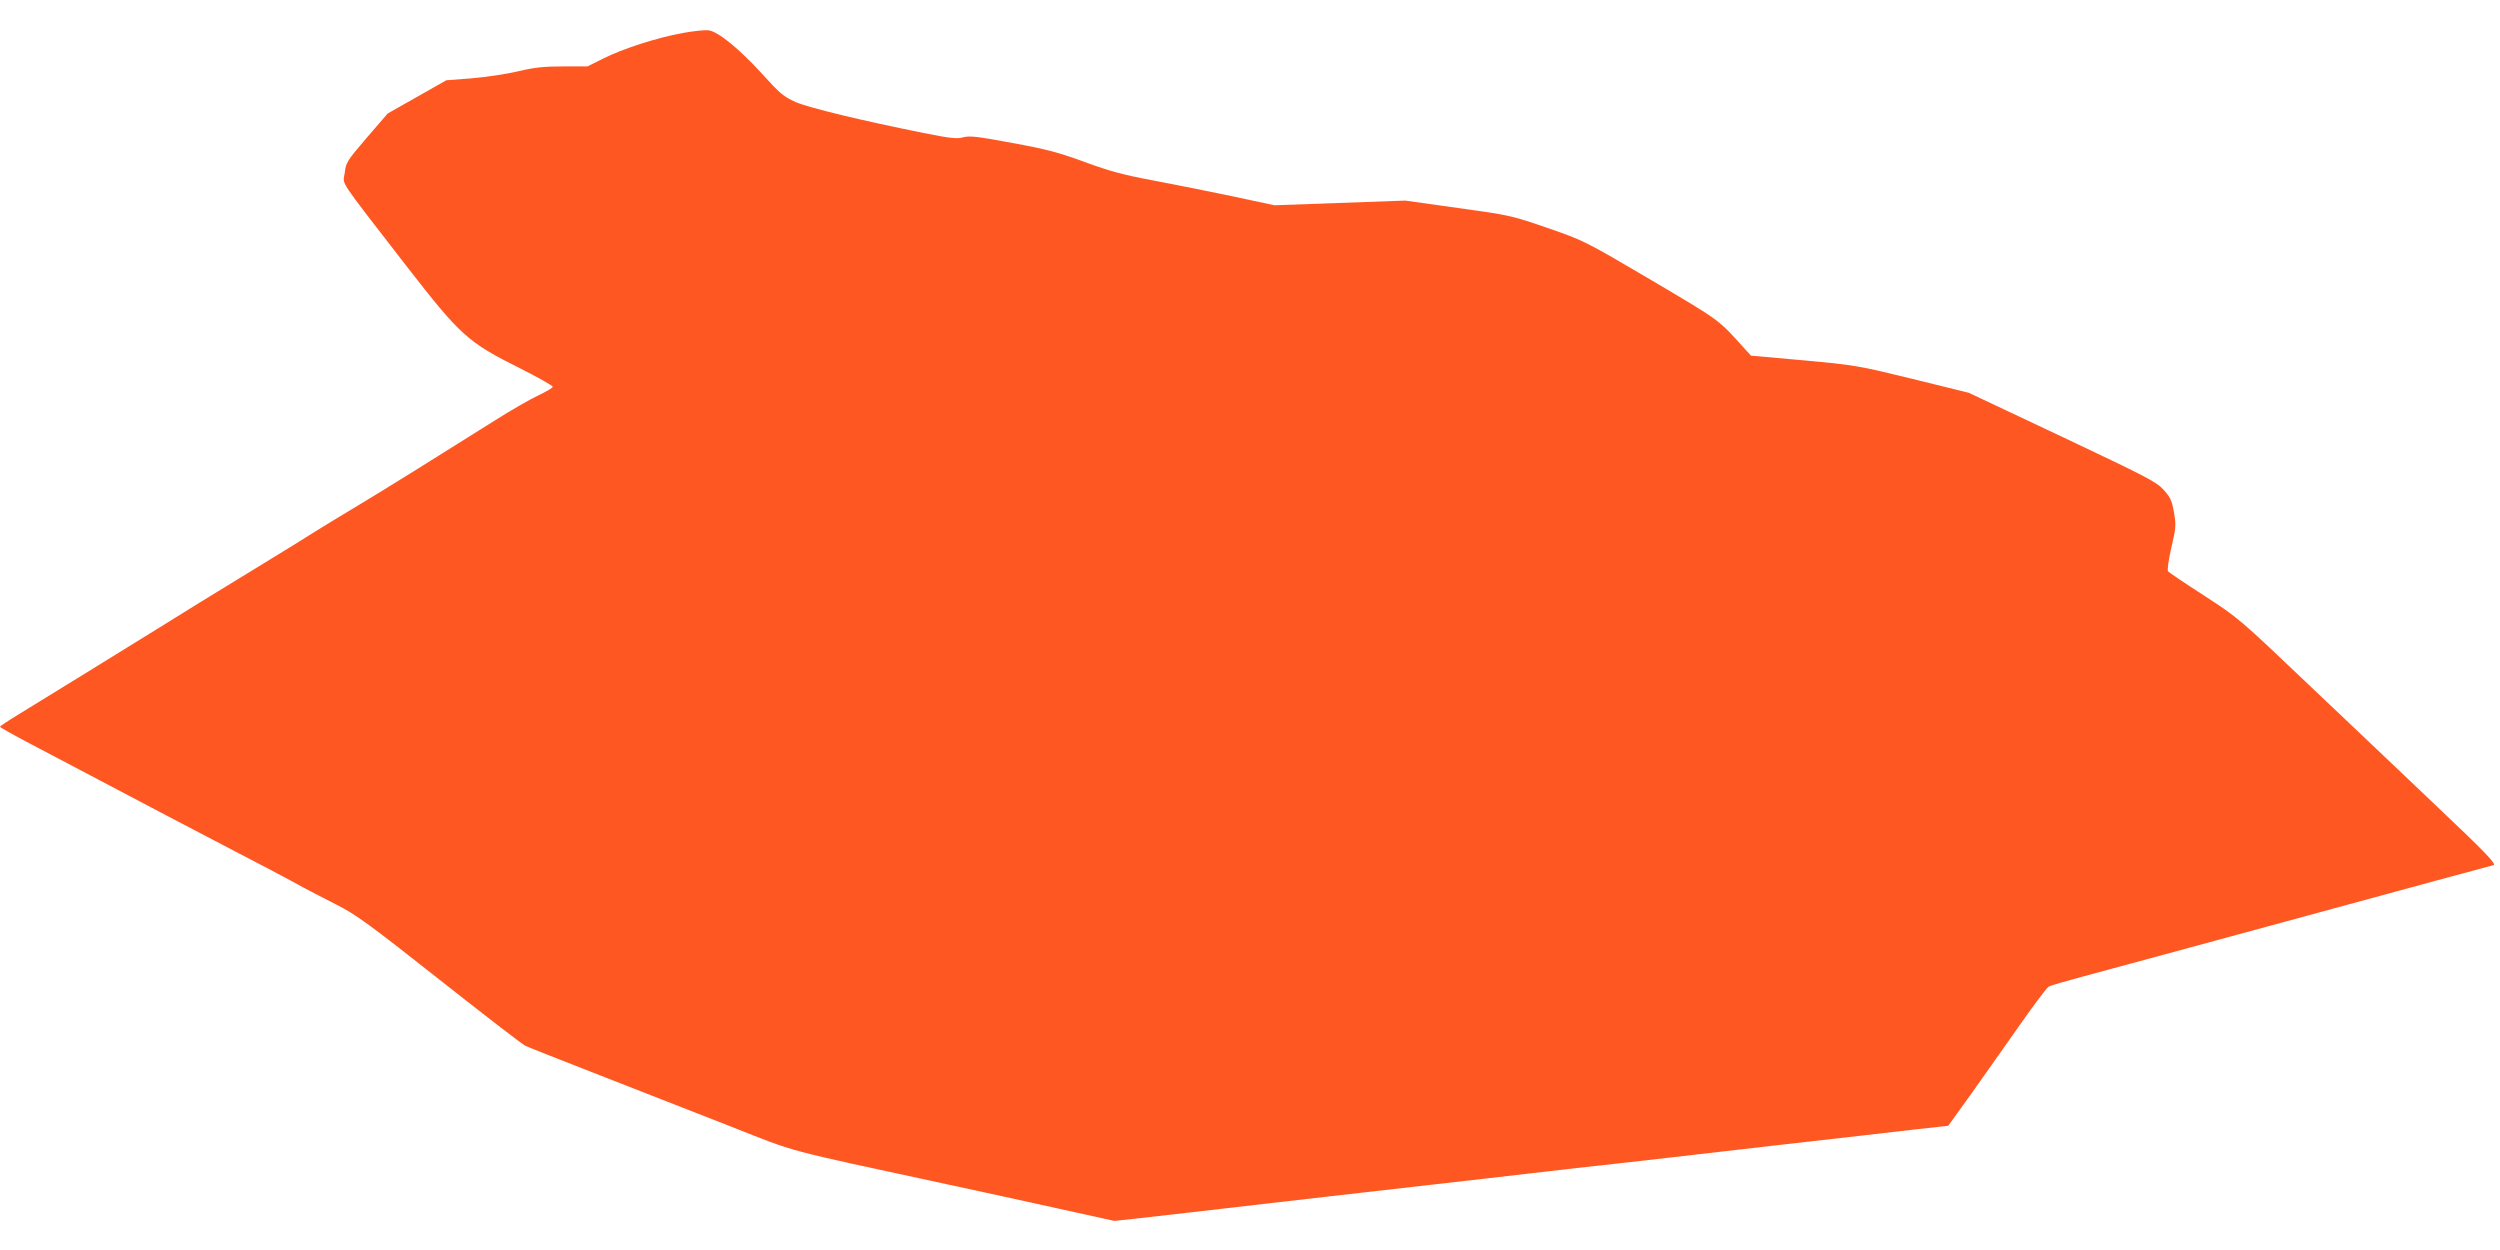
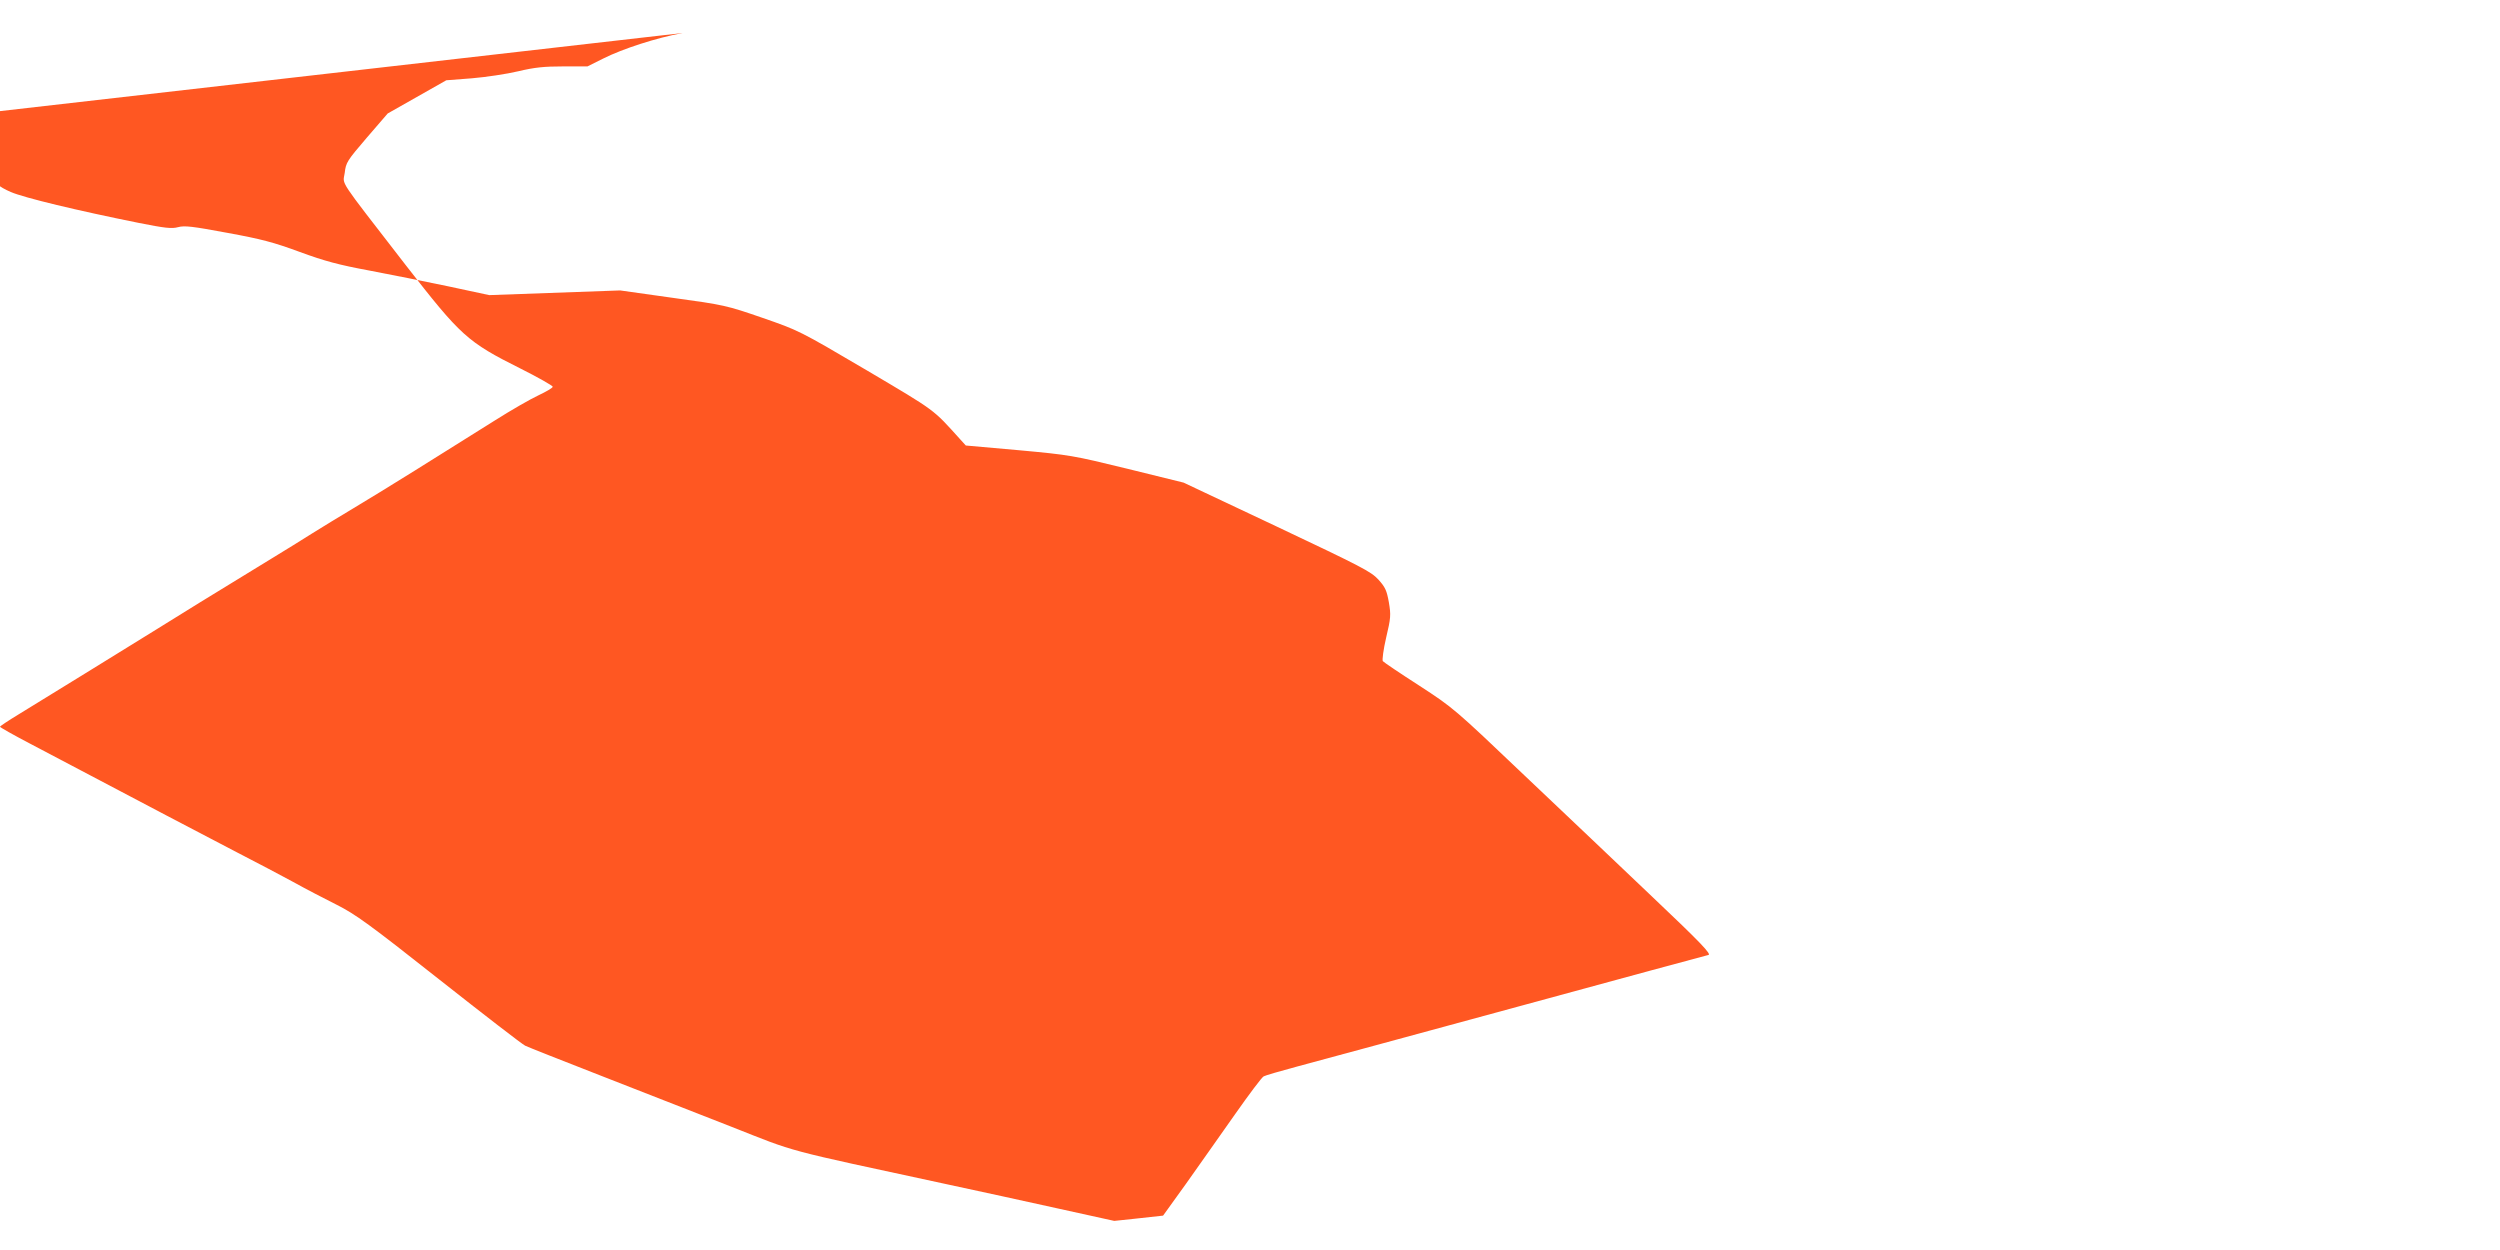
<svg xmlns="http://www.w3.org/2000/svg" version="1.0" width="1280pt" height="640pt" viewBox="0 0 1280 640" preserveAspectRatio="xMidYMid meet">
  <g transform="translate(0,640) scale(0.1,-0.1)" fill="#ff5722" stroke="none">
-     <path d="M3495 6231 c-131 -24 -306 -80 -407 -131 l-80 -40 -124 0 c-98 0 -147 -5 -231 -25 -59 -14 -166 -30 -238 -36 l-130 -10 -150 -85 -150 -85 -107 -124 c-101 -118 -107 -127 -113 -180 -9 -65 -42 -14 312 -472 282 -363 316 -394 586 -529 92 -46 167 -89 167 -94 0 -6 -33 -25 -73 -44 -39 -18 -142 -77 -227 -131 -281 -177 -566 -355 -725 -450 -66 -39 -158 -96 -205 -125 -47 -30 -141 -88 -210 -130 -322 -197 -456 -279 -585 -360 -162 -100 -577 -357 -712 -439 -51 -31 -93 -59 -93 -62 0 -3 69 -42 153 -86 590 -311 915 -482 1062 -558 94 -48 222 -116 285 -150 63 -35 165 -88 225 -118 95 -48 166 -99 524 -382 227 -179 425 -332 440 -339 14 -7 186 -75 381 -151 195 -76 497 -194 670 -262 350 -138 250 -111 1120 -299 140 -30 388 -84 550 -120 l295 -65 95 10 c89 10 502 57 705 81 50 6 266 30 480 55 215 24 487 56 605 69 118 14 337 39 485 56 149 16 369 41 490 55 121 14 355 41 520 60 165 19 363 41 440 50 77 9 210 24 295 34 l155 17 118 164 c64 91 177 250 249 353 73 104 139 192 148 196 8 5 85 27 170 50 85 23 593 160 1128 306 535 146 975 265 977 265 24 0 -37 63 -288 301 -161 153 -454 432 -653 620 -358 341 -363 345 -538 459 -98 63 -181 119 -186 125 -4 5 3 60 17 120 24 101 25 116 14 181 -11 61 -18 77 -54 117 -38 41 -87 66 -520 271 l-477 225 -288 71 c-278 68 -295 71 -557 95 l-270 24 -30 33 c-140 155 -119 140 -479 353 -345 203 -346 203 -533 268 -183 63 -195 66 -458 102 l-270 38 -335 -12 -335 -12 -210 45 c-115 24 -298 61 -405 81 -156 29 -227 48 -355 95 -133 49 -196 66 -372 98 -177 33 -218 38 -251 29 -33 -9 -67 -5 -203 22 -313 63 -584 128 -654 158 -63 28 -81 43 -175 147 -117 128 -224 215 -273 221 -18 2 -77 -4 -132 -14z" />
+     <path d="M3495 6231 c-131 -24 -306 -80 -407 -131 l-80 -40 -124 0 c-98 0 -147 -5 -231 -25 -59 -14 -166 -30 -238 -36 l-130 -10 -150 -85 -150 -85 -107 -124 c-101 -118 -107 -127 -113 -180 -9 -65 -42 -14 312 -472 282 -363 316 -394 586 -529 92 -46 167 -89 167 -94 0 -6 -33 -25 -73 -44 -39 -18 -142 -77 -227 -131 -281 -177 -566 -355 -725 -450 -66 -39 -158 -96 -205 -125 -47 -30 -141 -88 -210 -130 -322 -197 -456 -279 -585 -360 -162 -100 -577 -357 -712 -439 -51 -31 -93 -59 -93 -62 0 -3 69 -42 153 -86 590 -311 915 -482 1062 -558 94 -48 222 -116 285 -150 63 -35 165 -88 225 -118 95 -48 166 -99 524 -382 227 -179 425 -332 440 -339 14 -7 186 -75 381 -151 195 -76 497 -194 670 -262 350 -138 250 -111 1120 -299 140 -30 388 -84 550 -120 l295 -65 95 10 l155 17 118 164 c64 91 177 250 249 353 73 104 139 192 148 196 8 5 85 27 170 50 85 23 593 160 1128 306 535 146 975 265 977 265 24 0 -37 63 -288 301 -161 153 -454 432 -653 620 -358 341 -363 345 -538 459 -98 63 -181 119 -186 125 -4 5 3 60 17 120 24 101 25 116 14 181 -11 61 -18 77 -54 117 -38 41 -87 66 -520 271 l-477 225 -288 71 c-278 68 -295 71 -557 95 l-270 24 -30 33 c-140 155 -119 140 -479 353 -345 203 -346 203 -533 268 -183 63 -195 66 -458 102 l-270 38 -335 -12 -335 -12 -210 45 c-115 24 -298 61 -405 81 -156 29 -227 48 -355 95 -133 49 -196 66 -372 98 -177 33 -218 38 -251 29 -33 -9 -67 -5 -203 22 -313 63 -584 128 -654 158 -63 28 -81 43 -175 147 -117 128 -224 215 -273 221 -18 2 -77 -4 -132 -14z" />
  </g>
</svg>